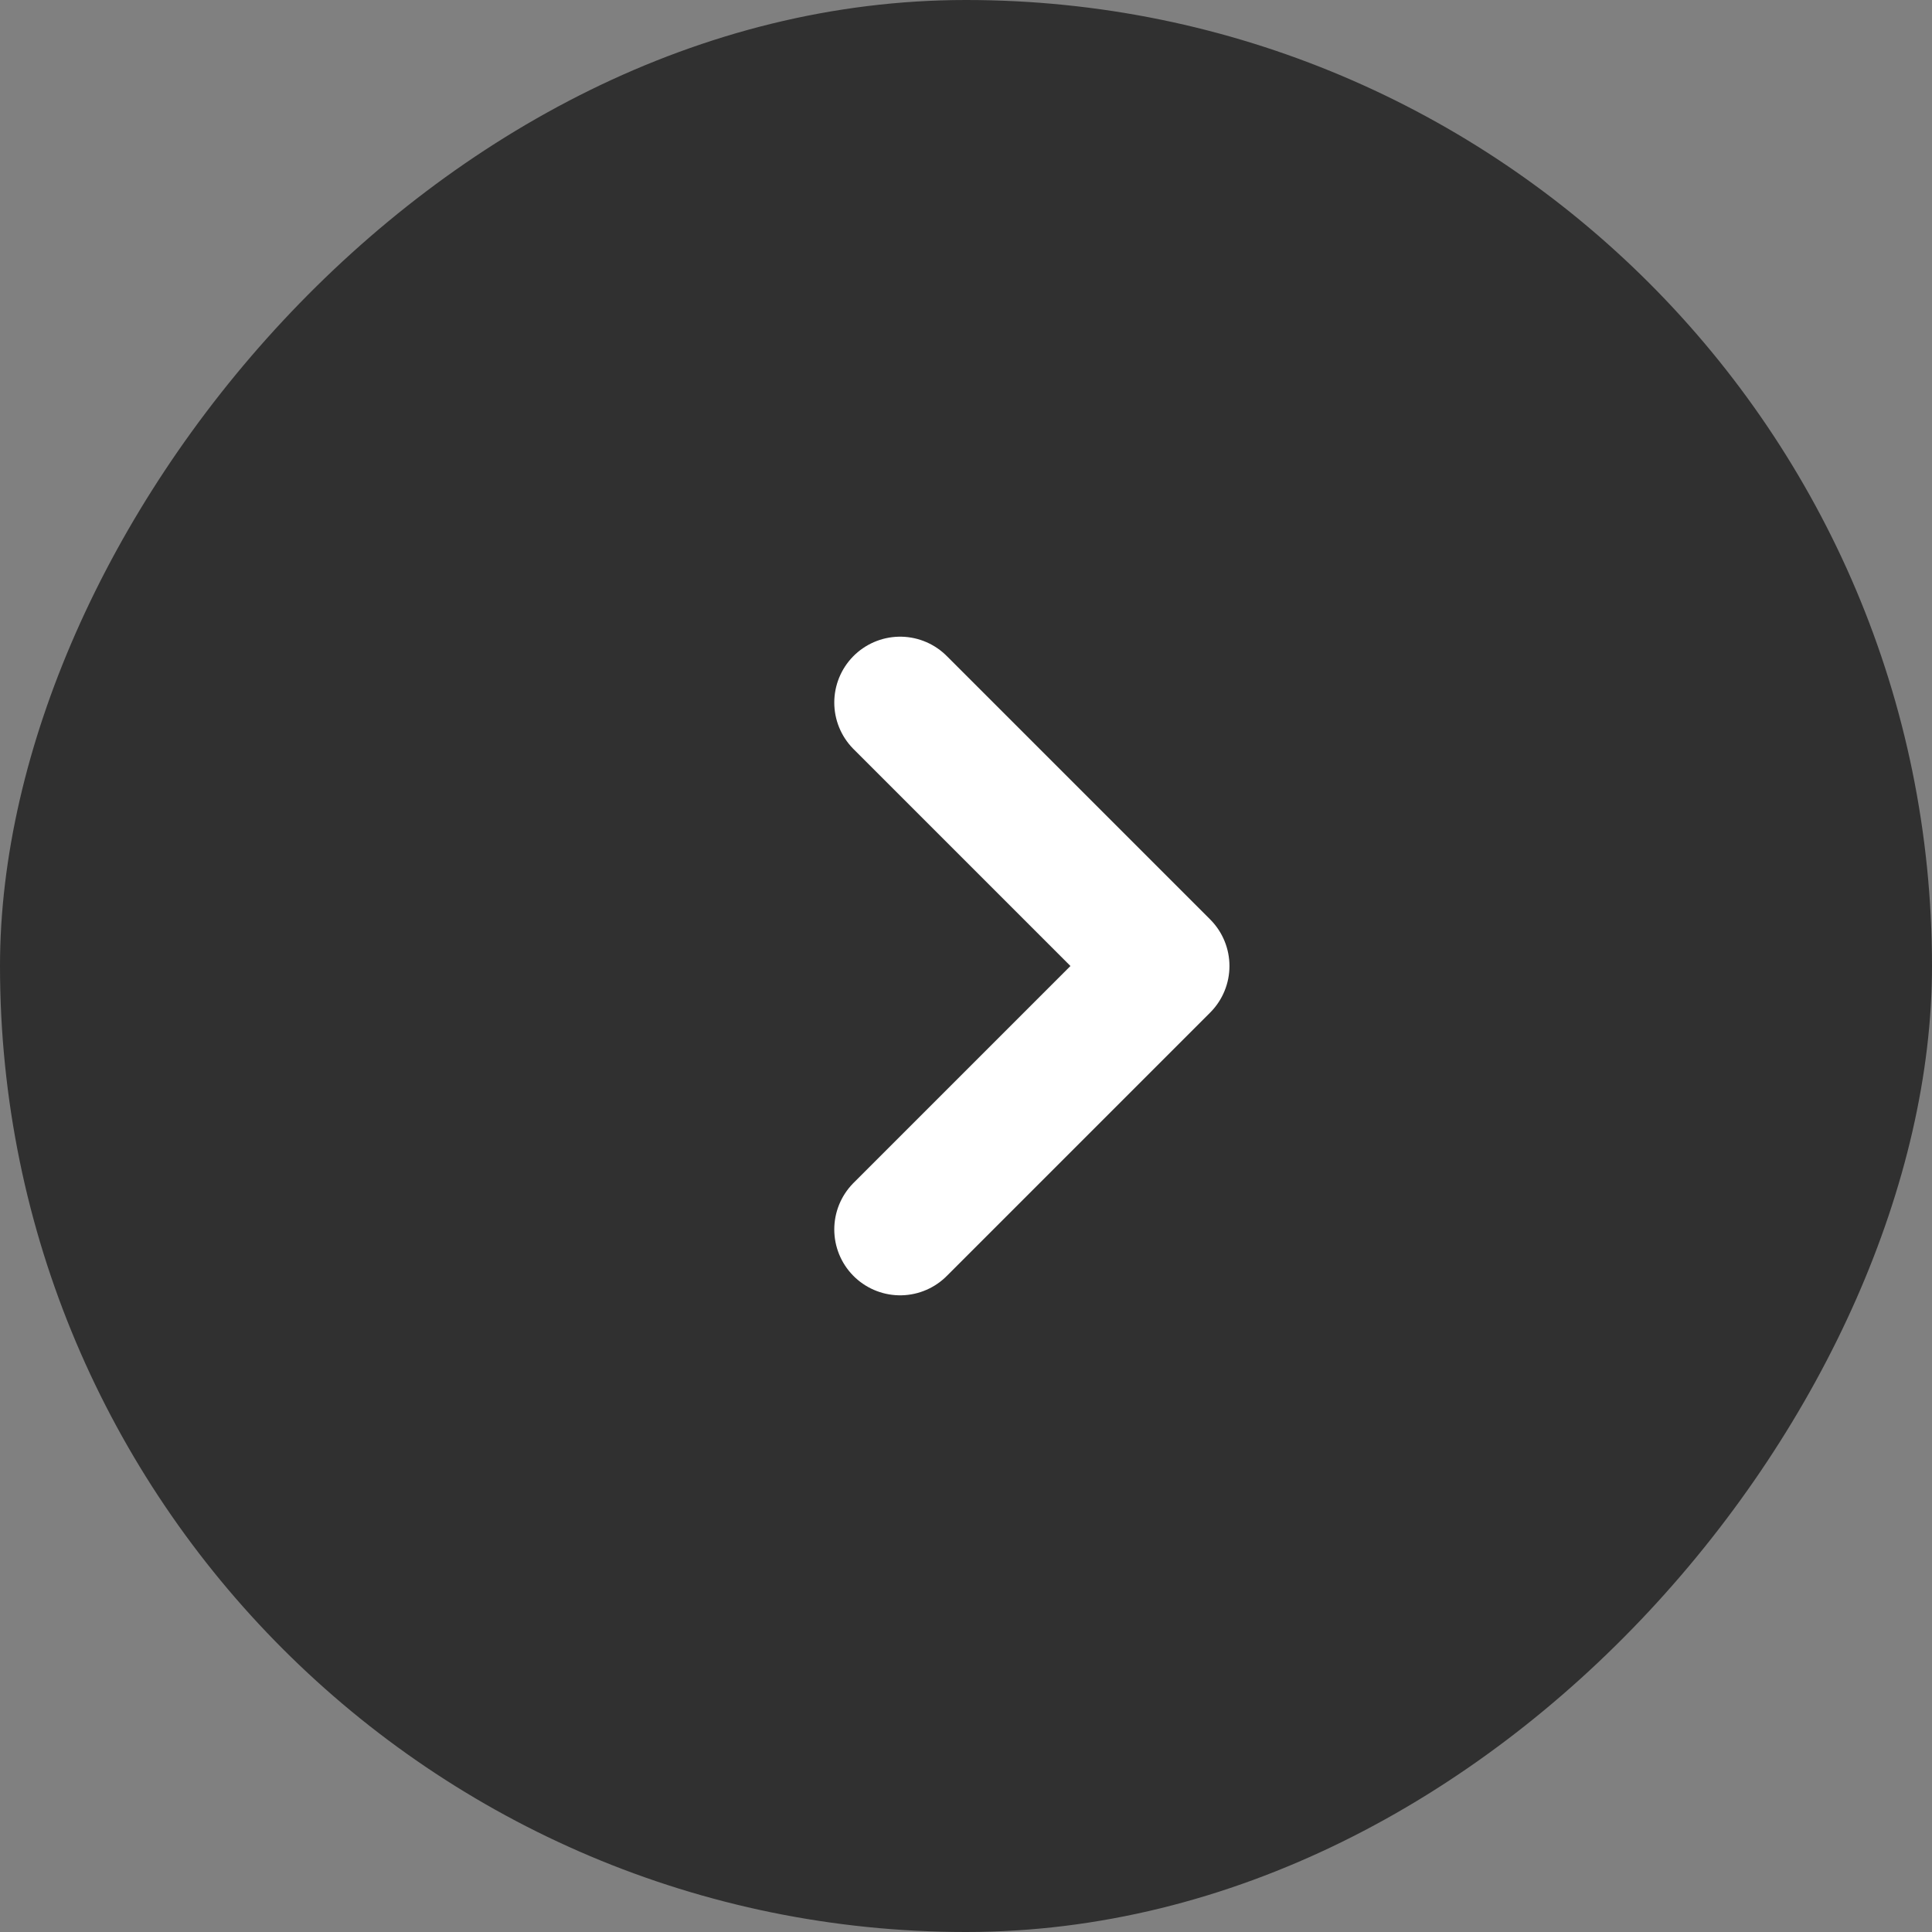
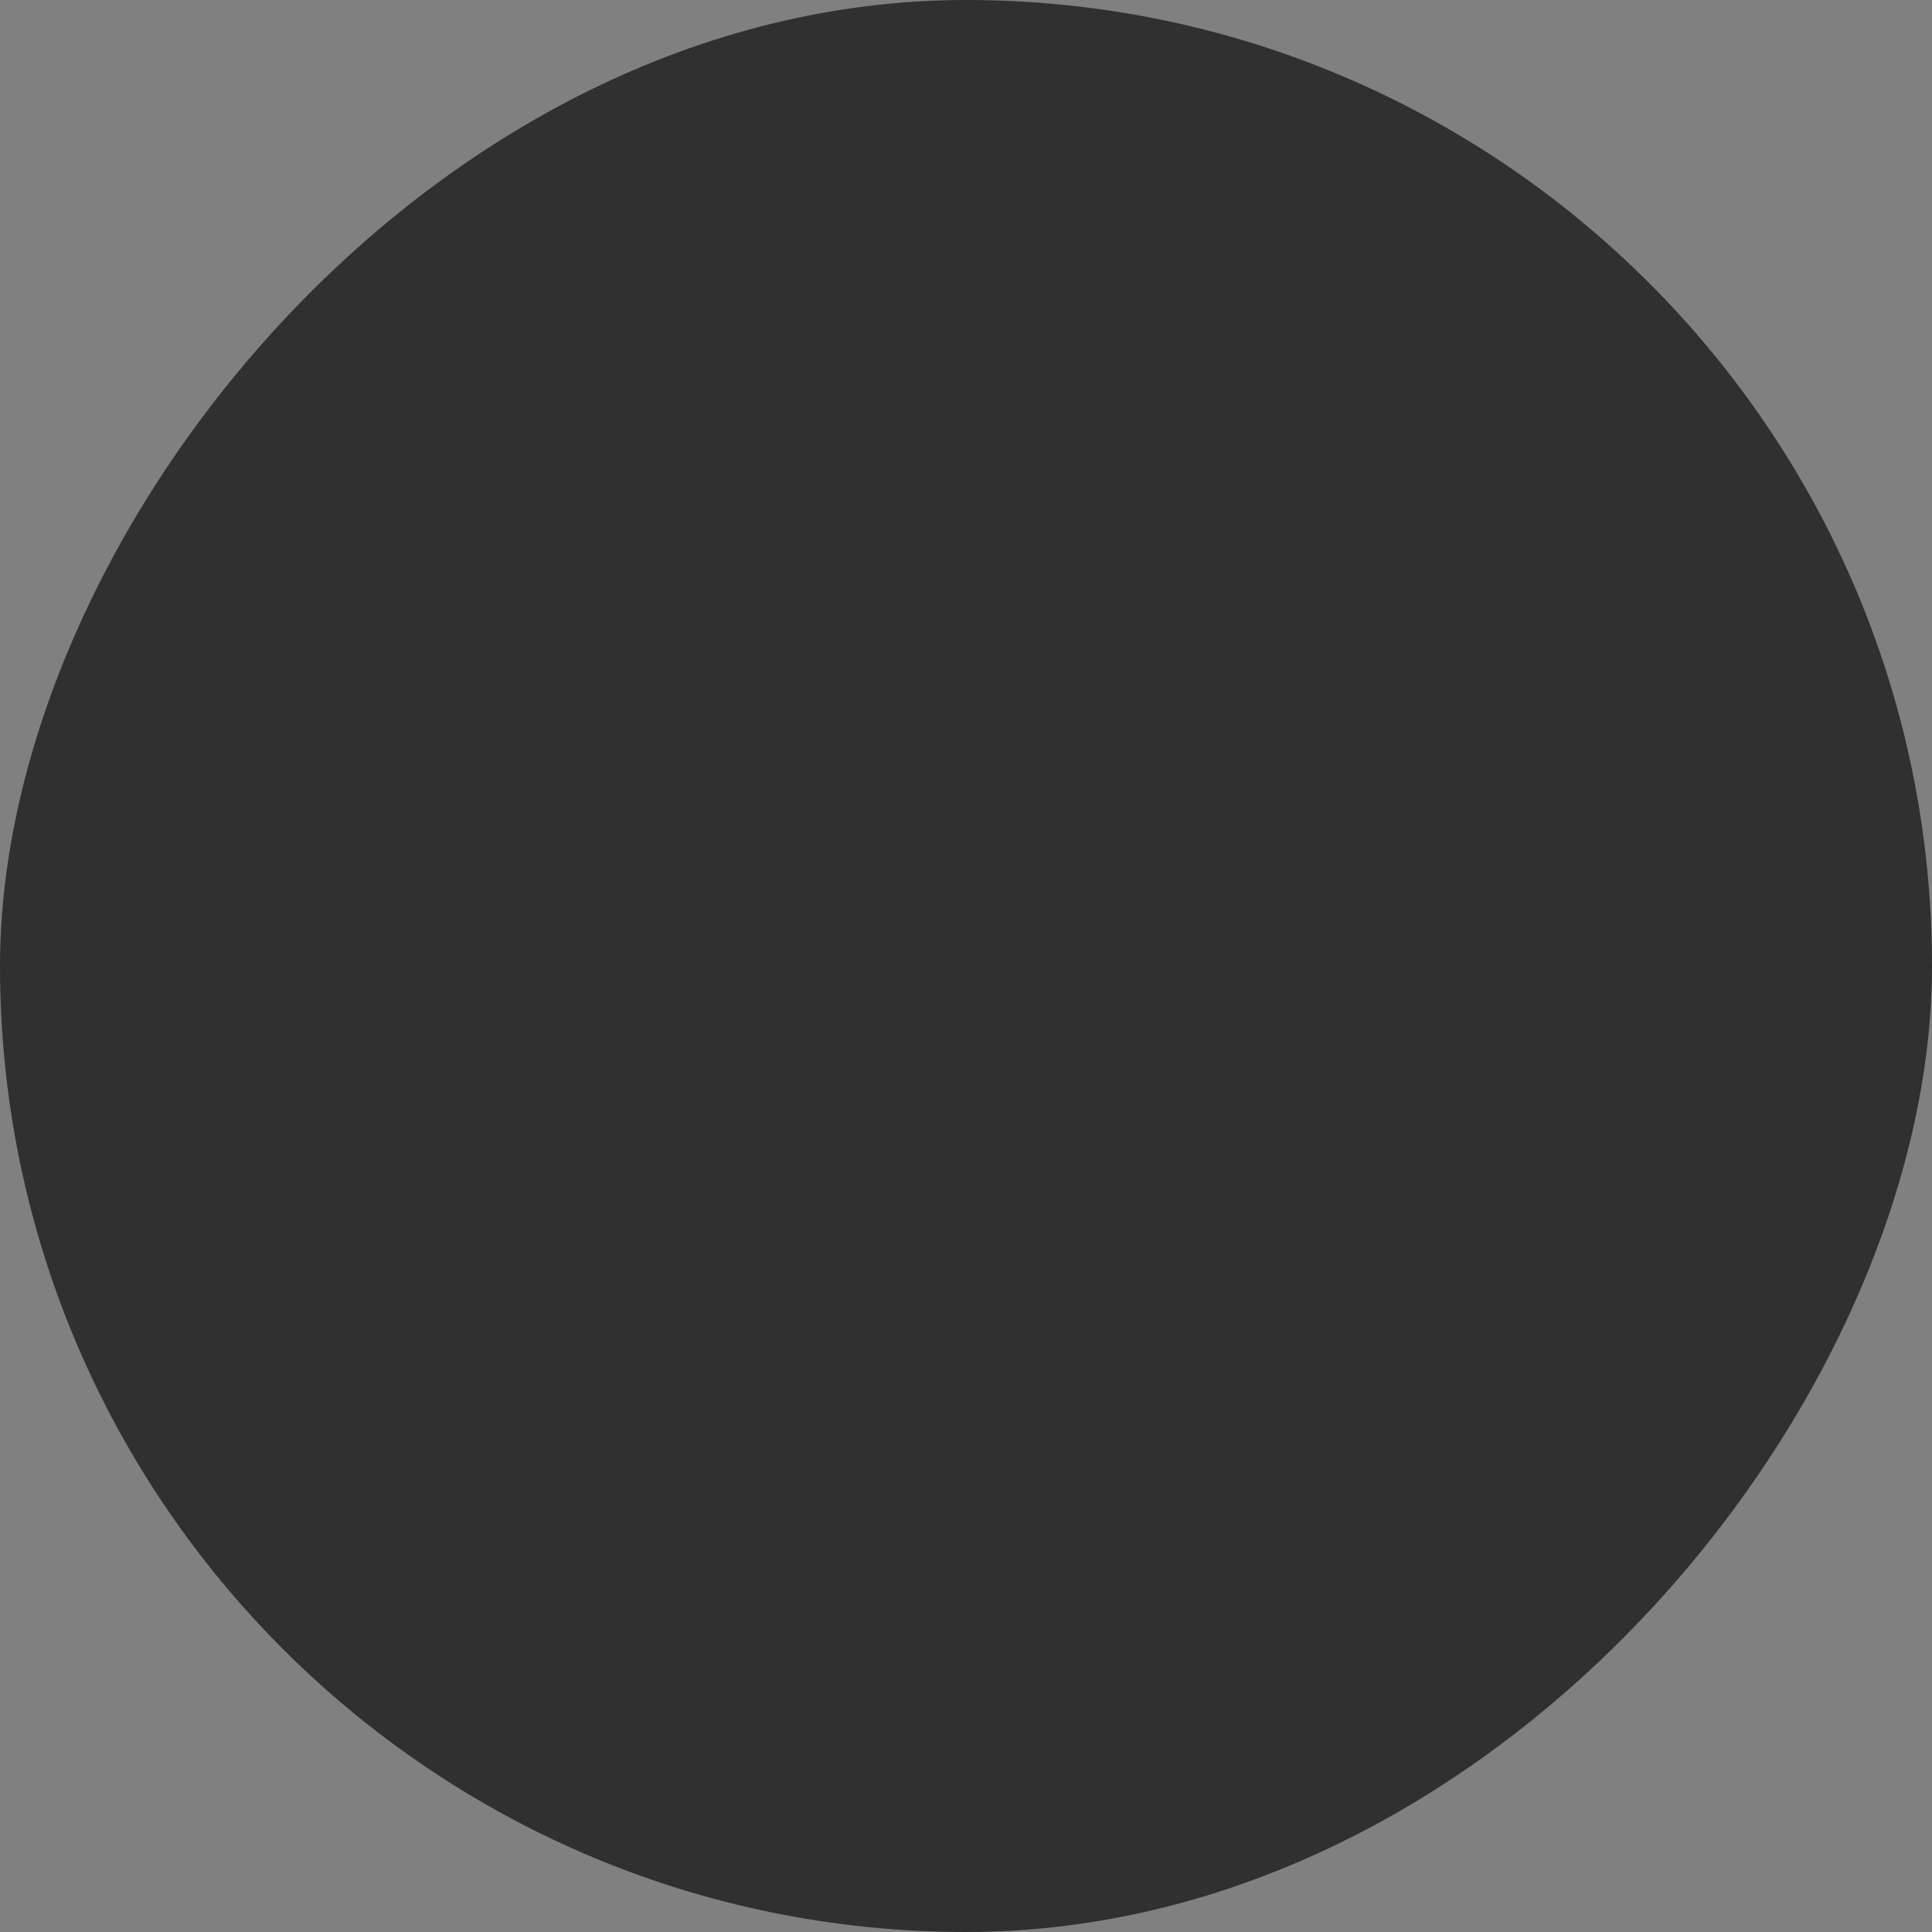
<svg xmlns="http://www.w3.org/2000/svg" width="44" height="44" viewBox="0 0 44 44" fill="none">
  <rect x="0" y="0" width="44" height="44" fill="#808080" stroke="none" />
  <rect width="44" height="44" rx="22" transform="matrix(-1 0 0 1 44 0)" fill="#303030" />
-   <path d="M20.5 16L26.5 22L20.5 28" stroke="white" stroke-width="3" stroke-linecap="round" stroke-linejoin="round" />
</svg>